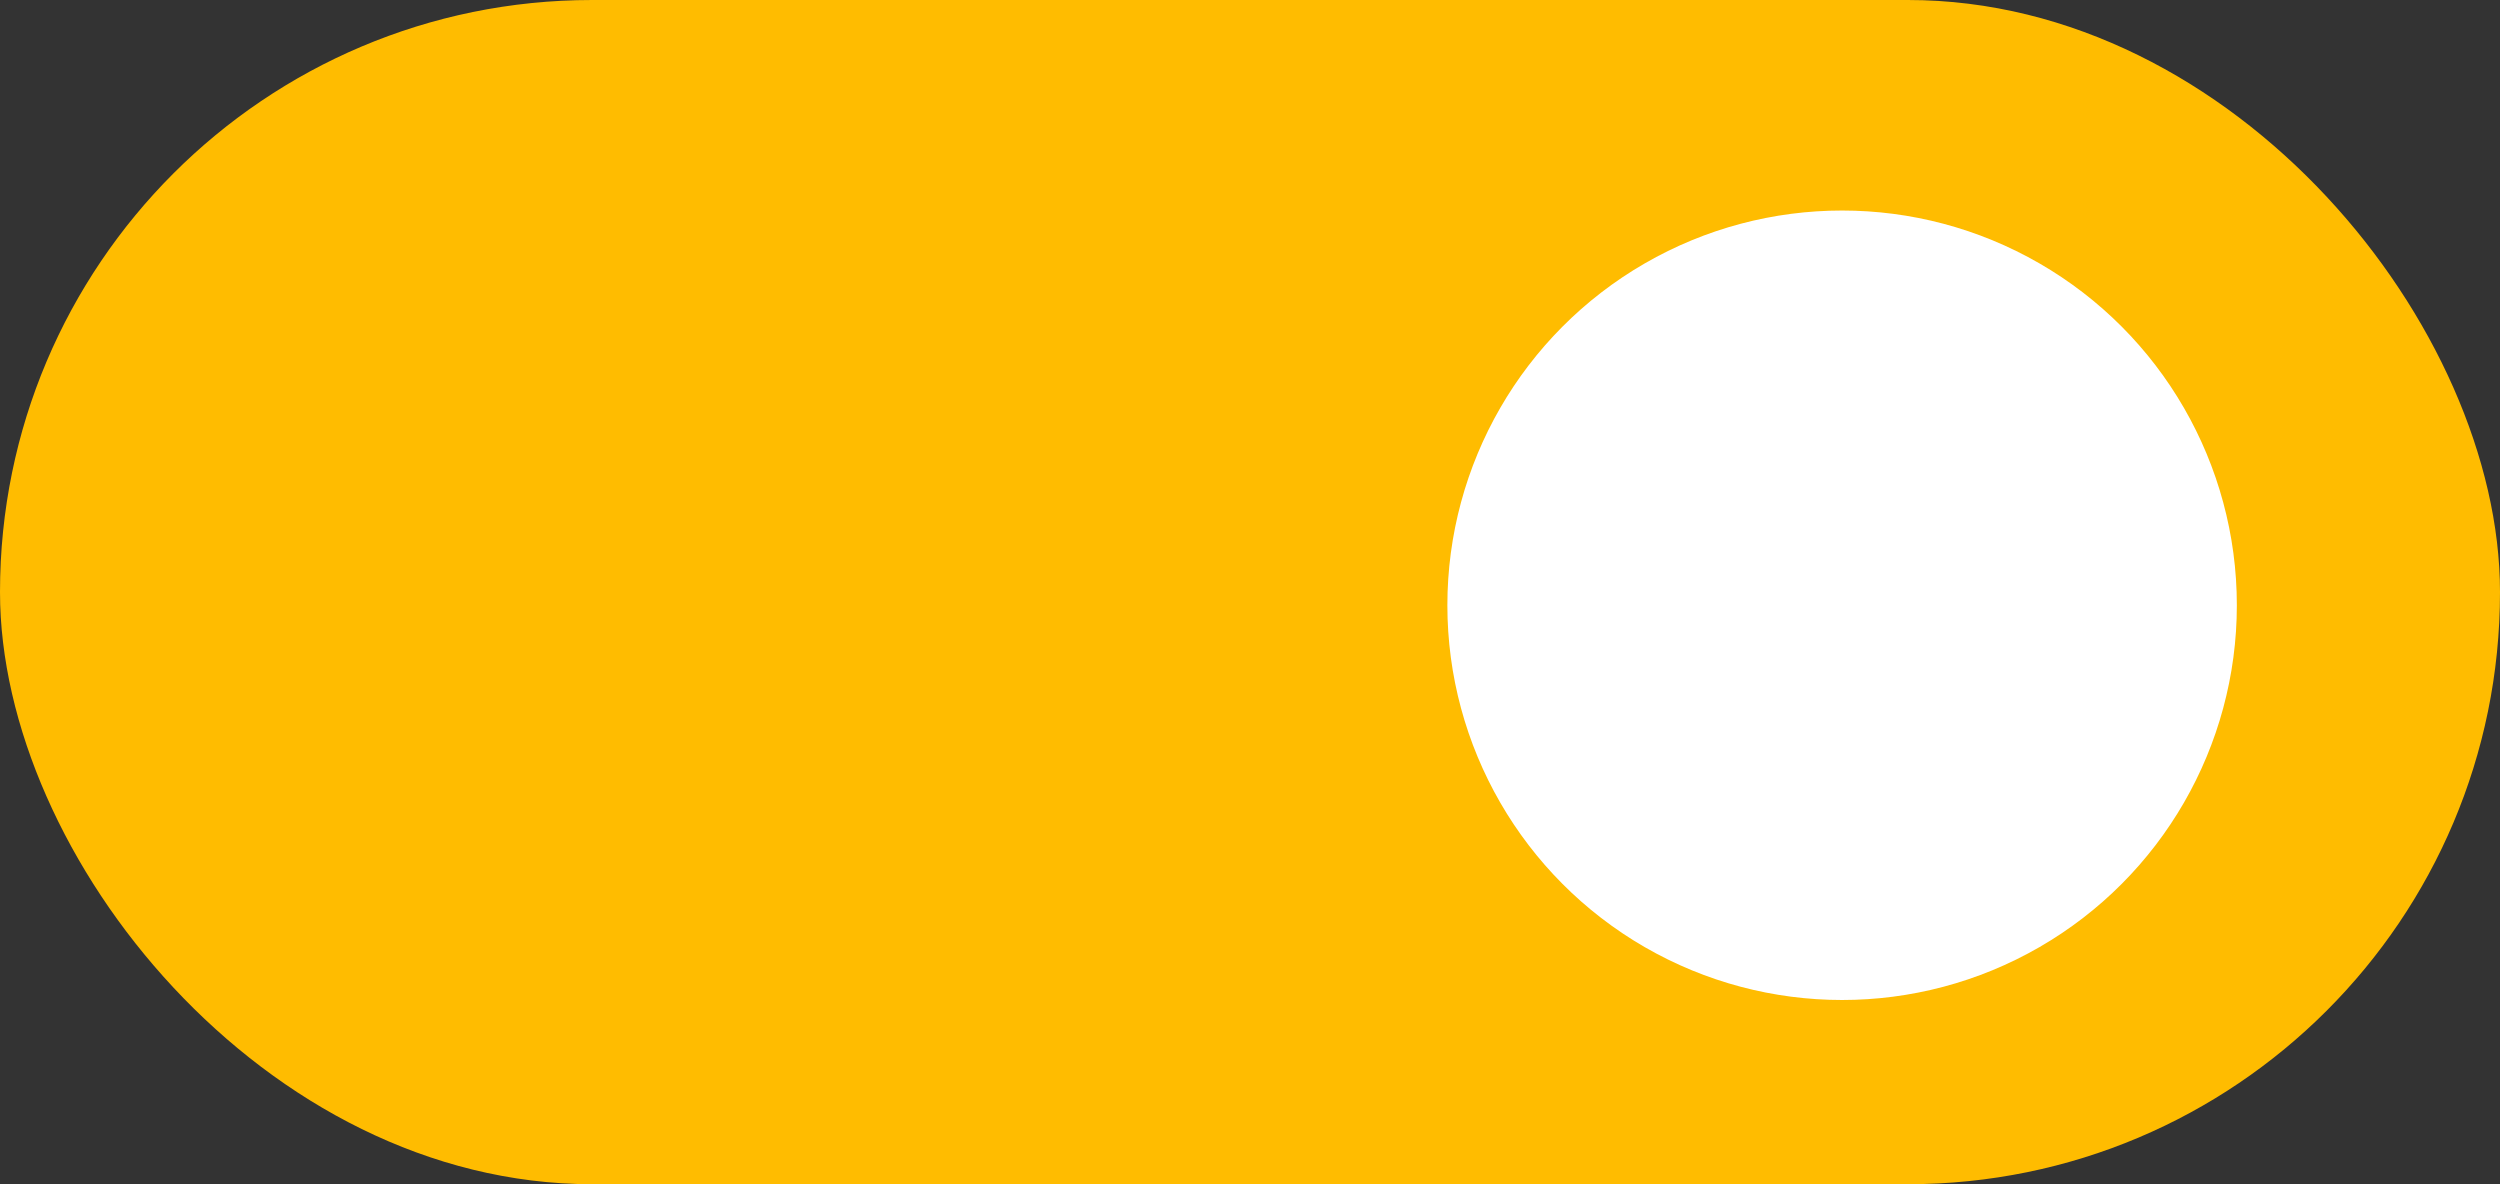
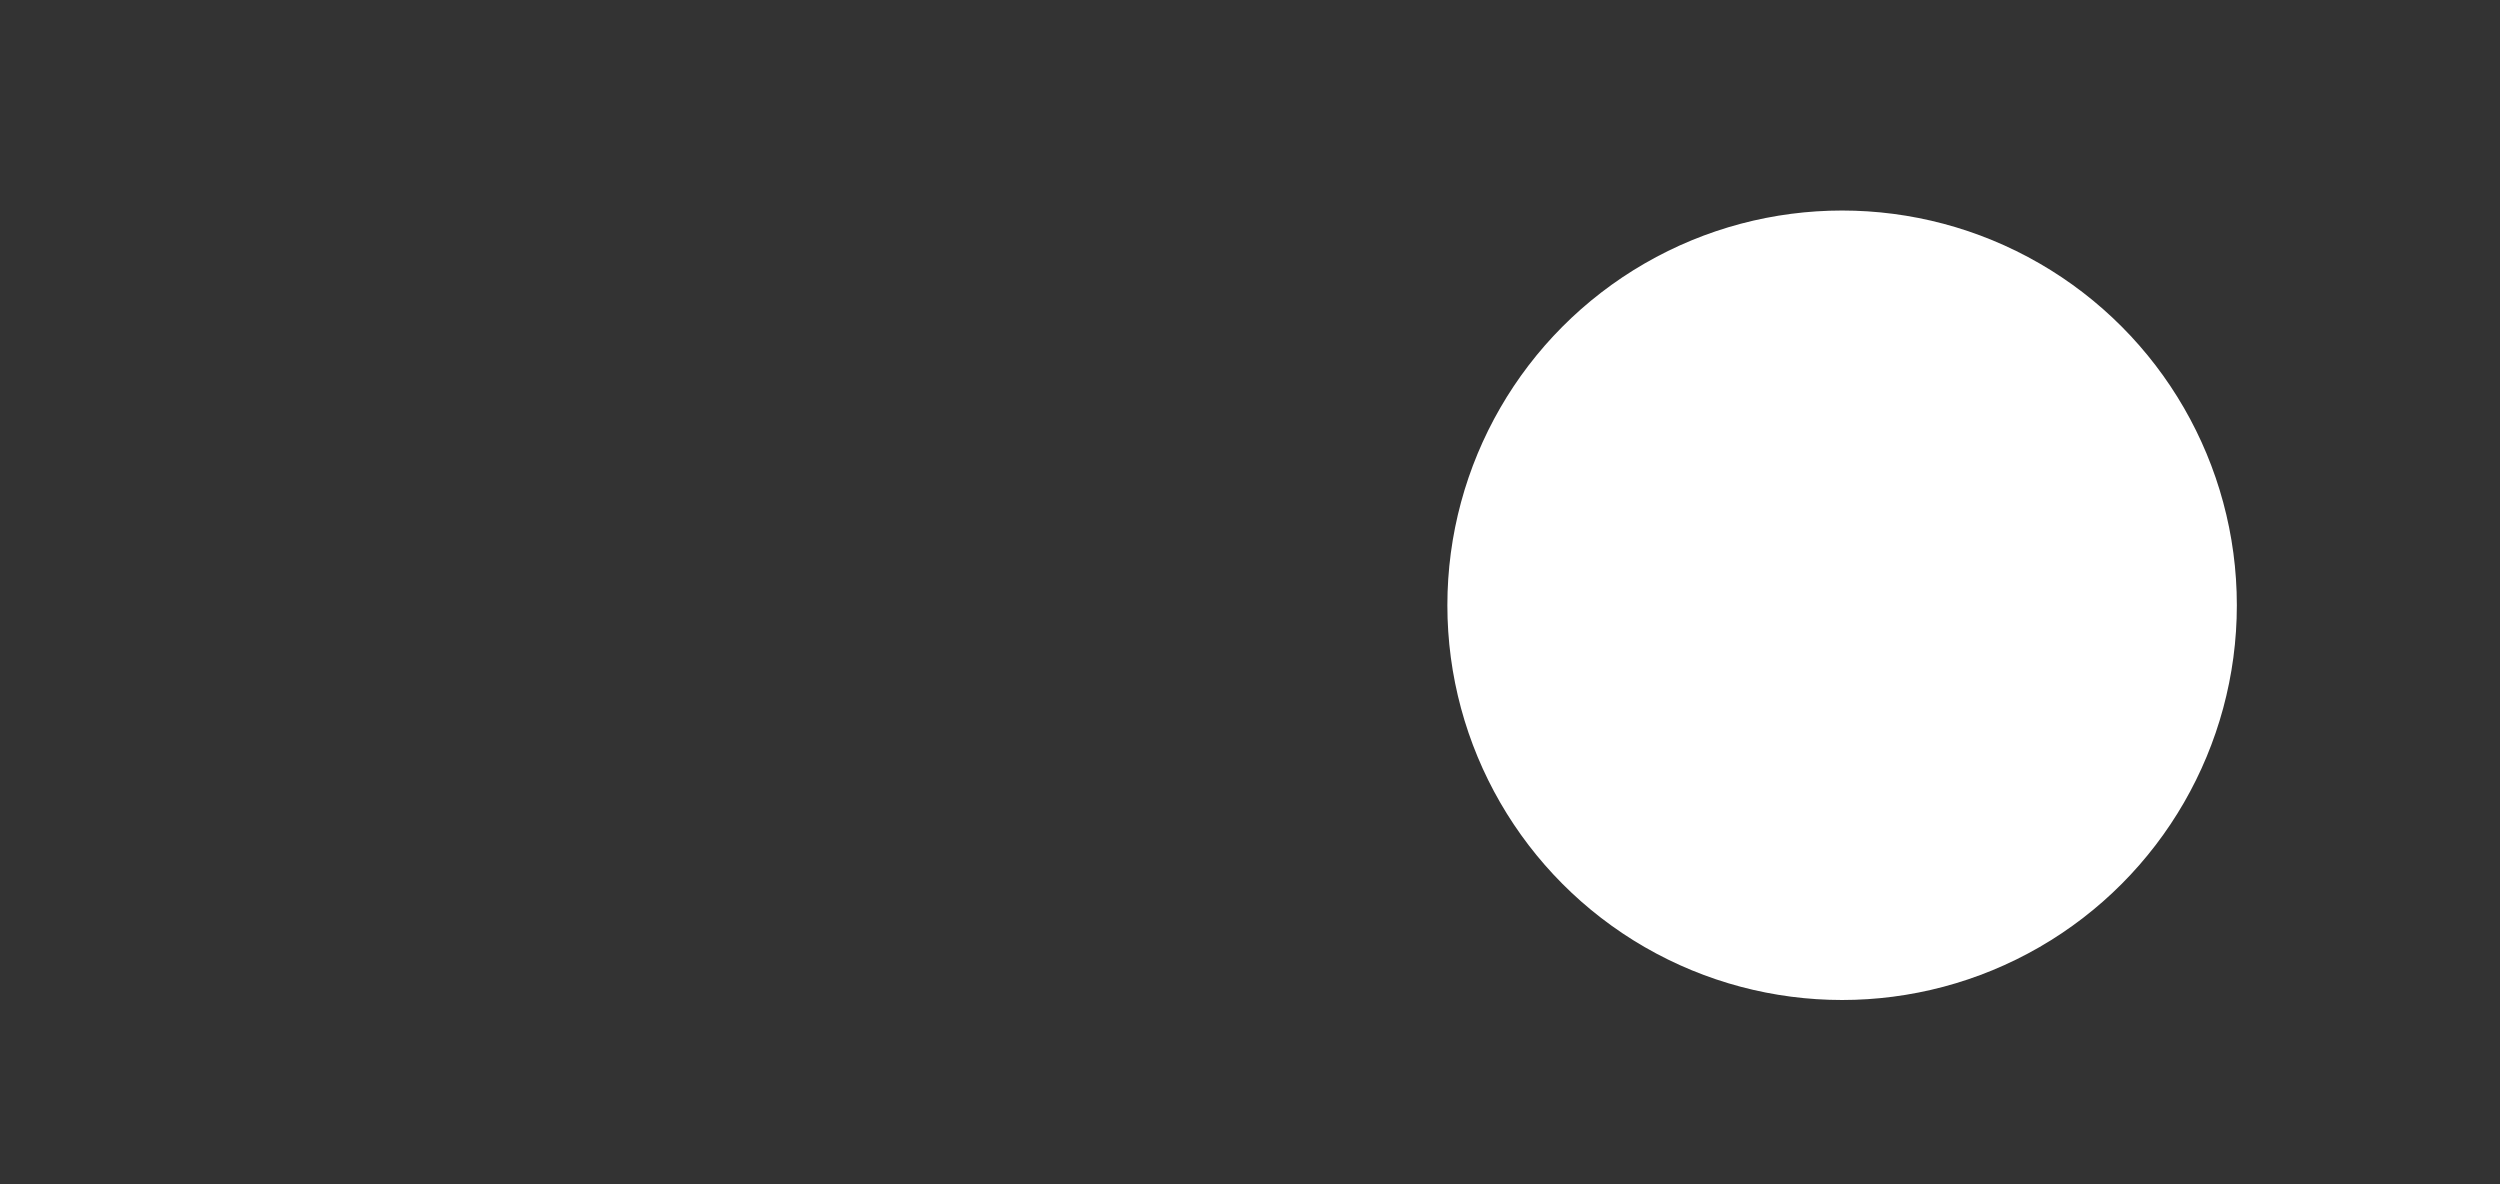
<svg xmlns="http://www.w3.org/2000/svg" width="95" height="45" viewBox="0 0 95 45" fill="none">
  <rect x="0" y="0" width="95" height="45" fill="#333333" stroke="none" />
-   <rect width="95" height="45" rx="22.5" fill="#FFBC00" />
  <circle cx="70" cy="23" r="15" fill="white" />
</svg>